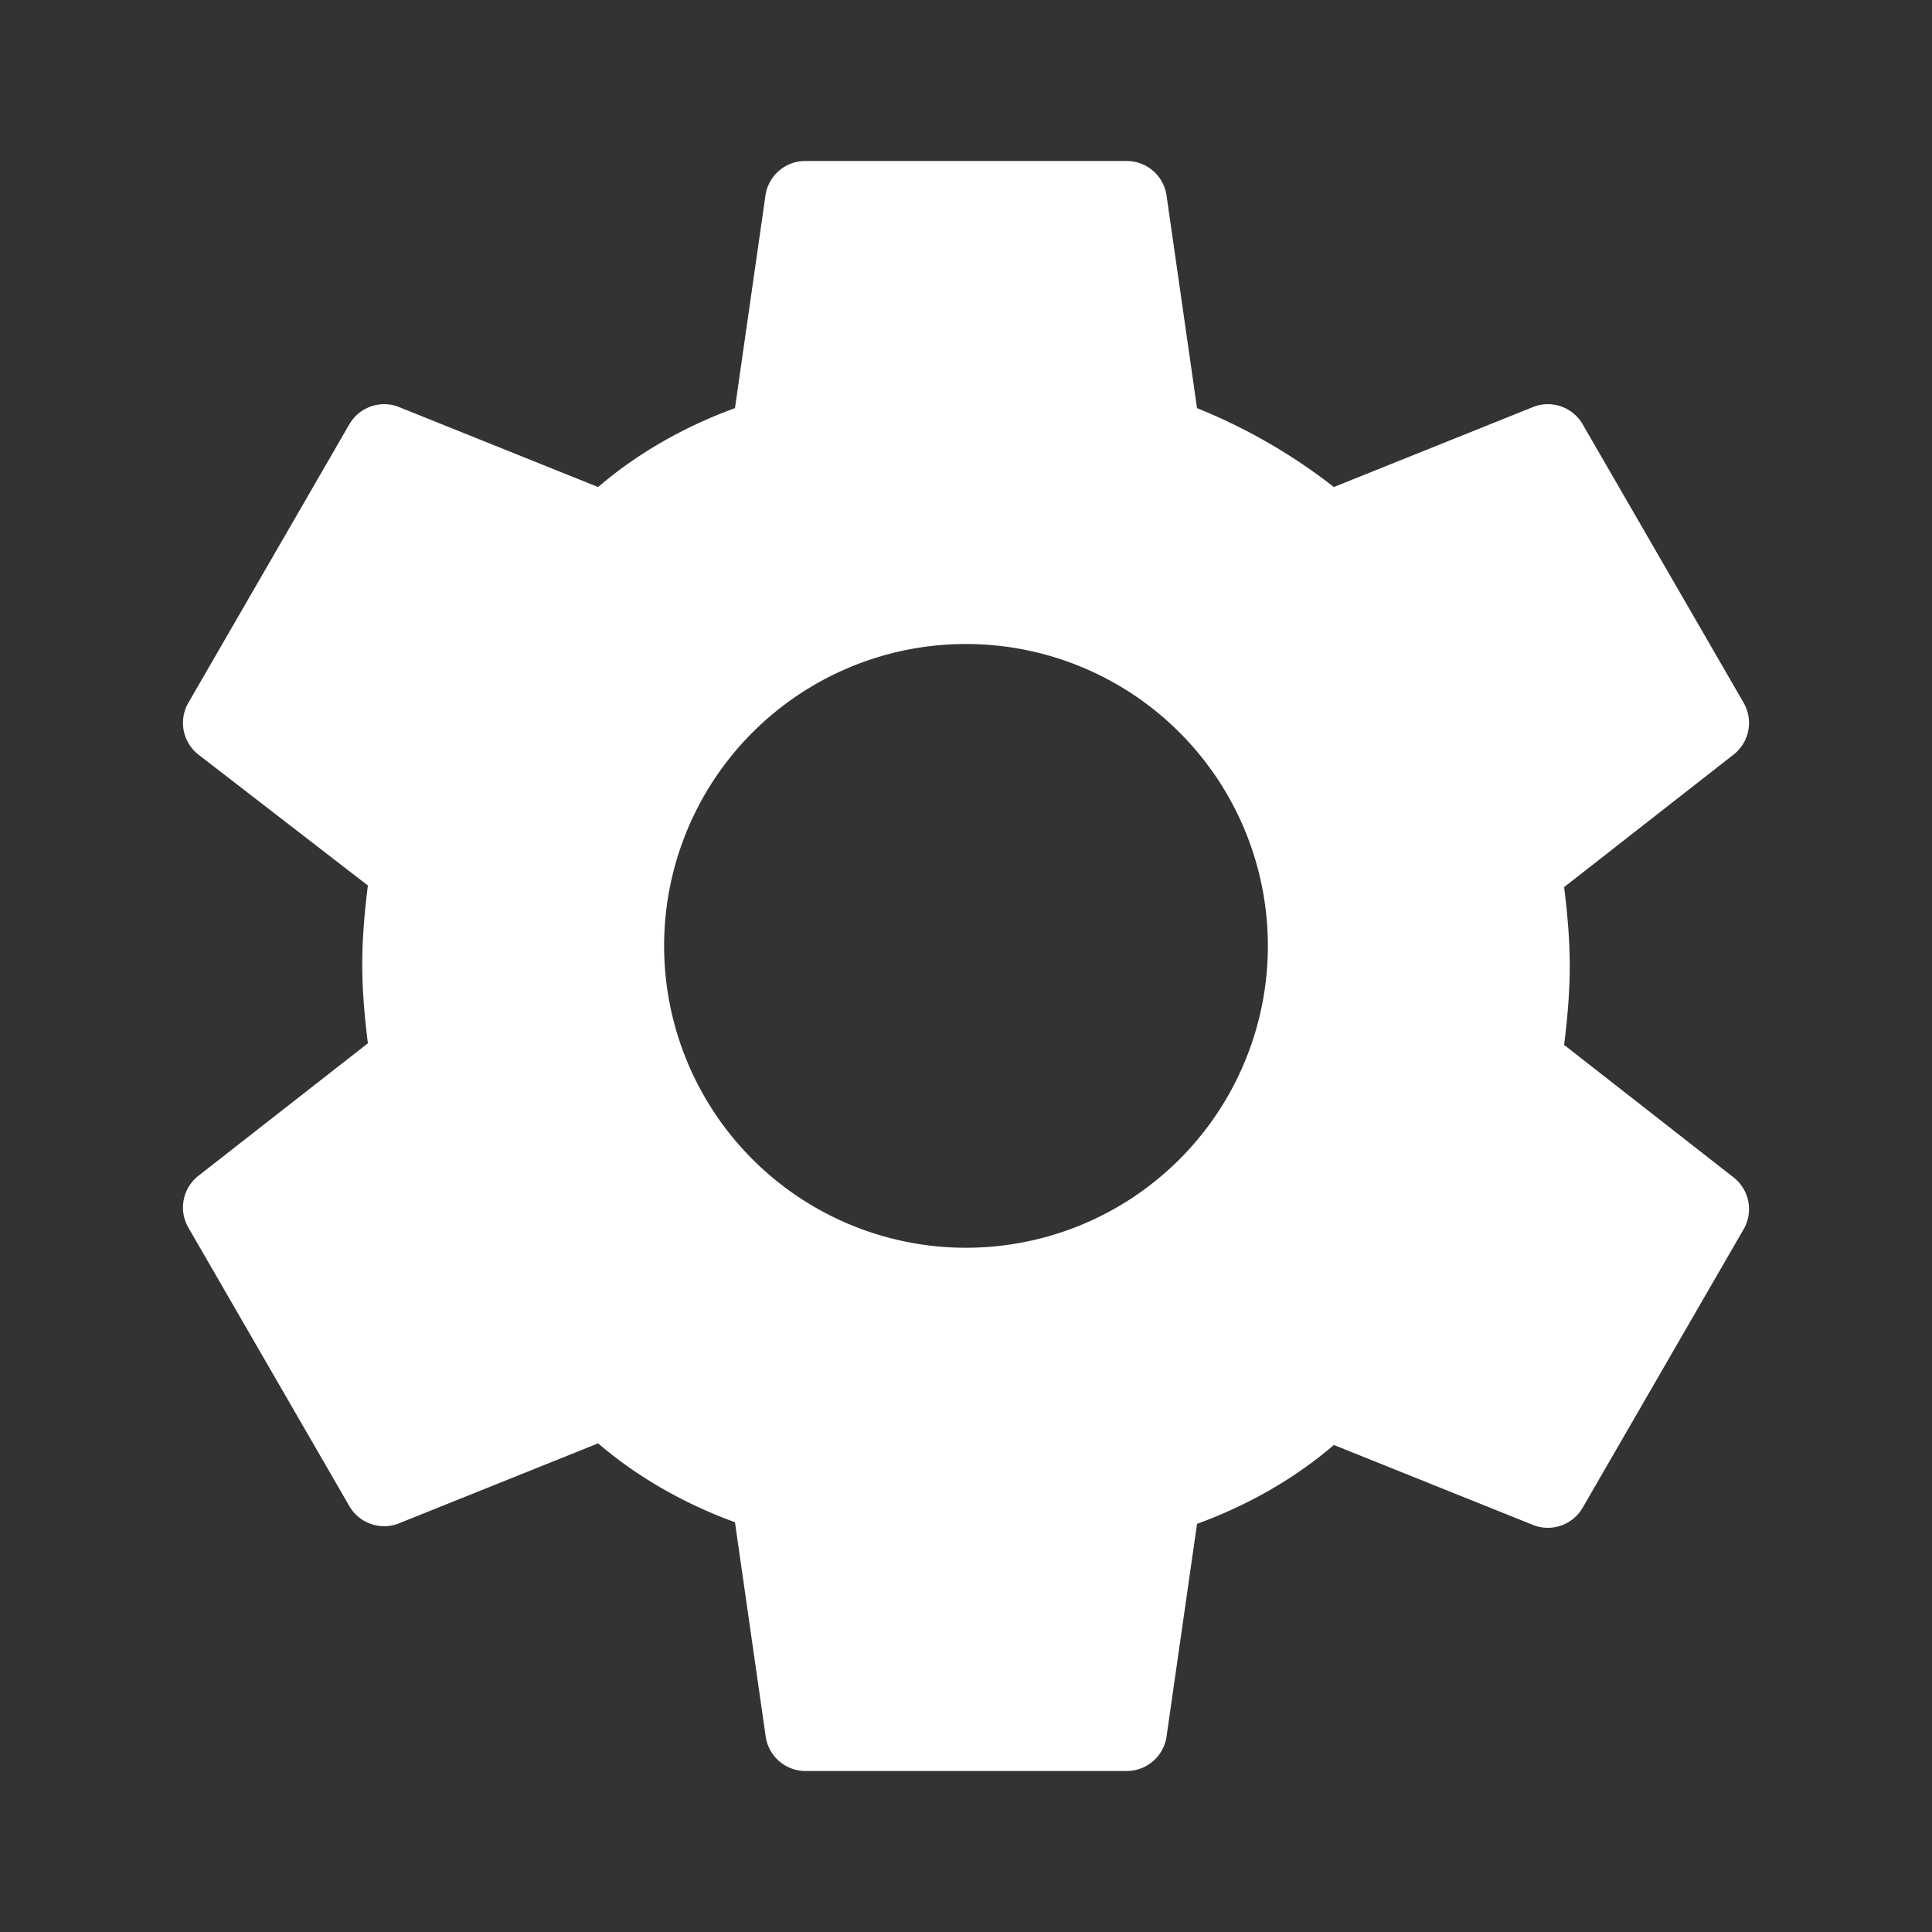
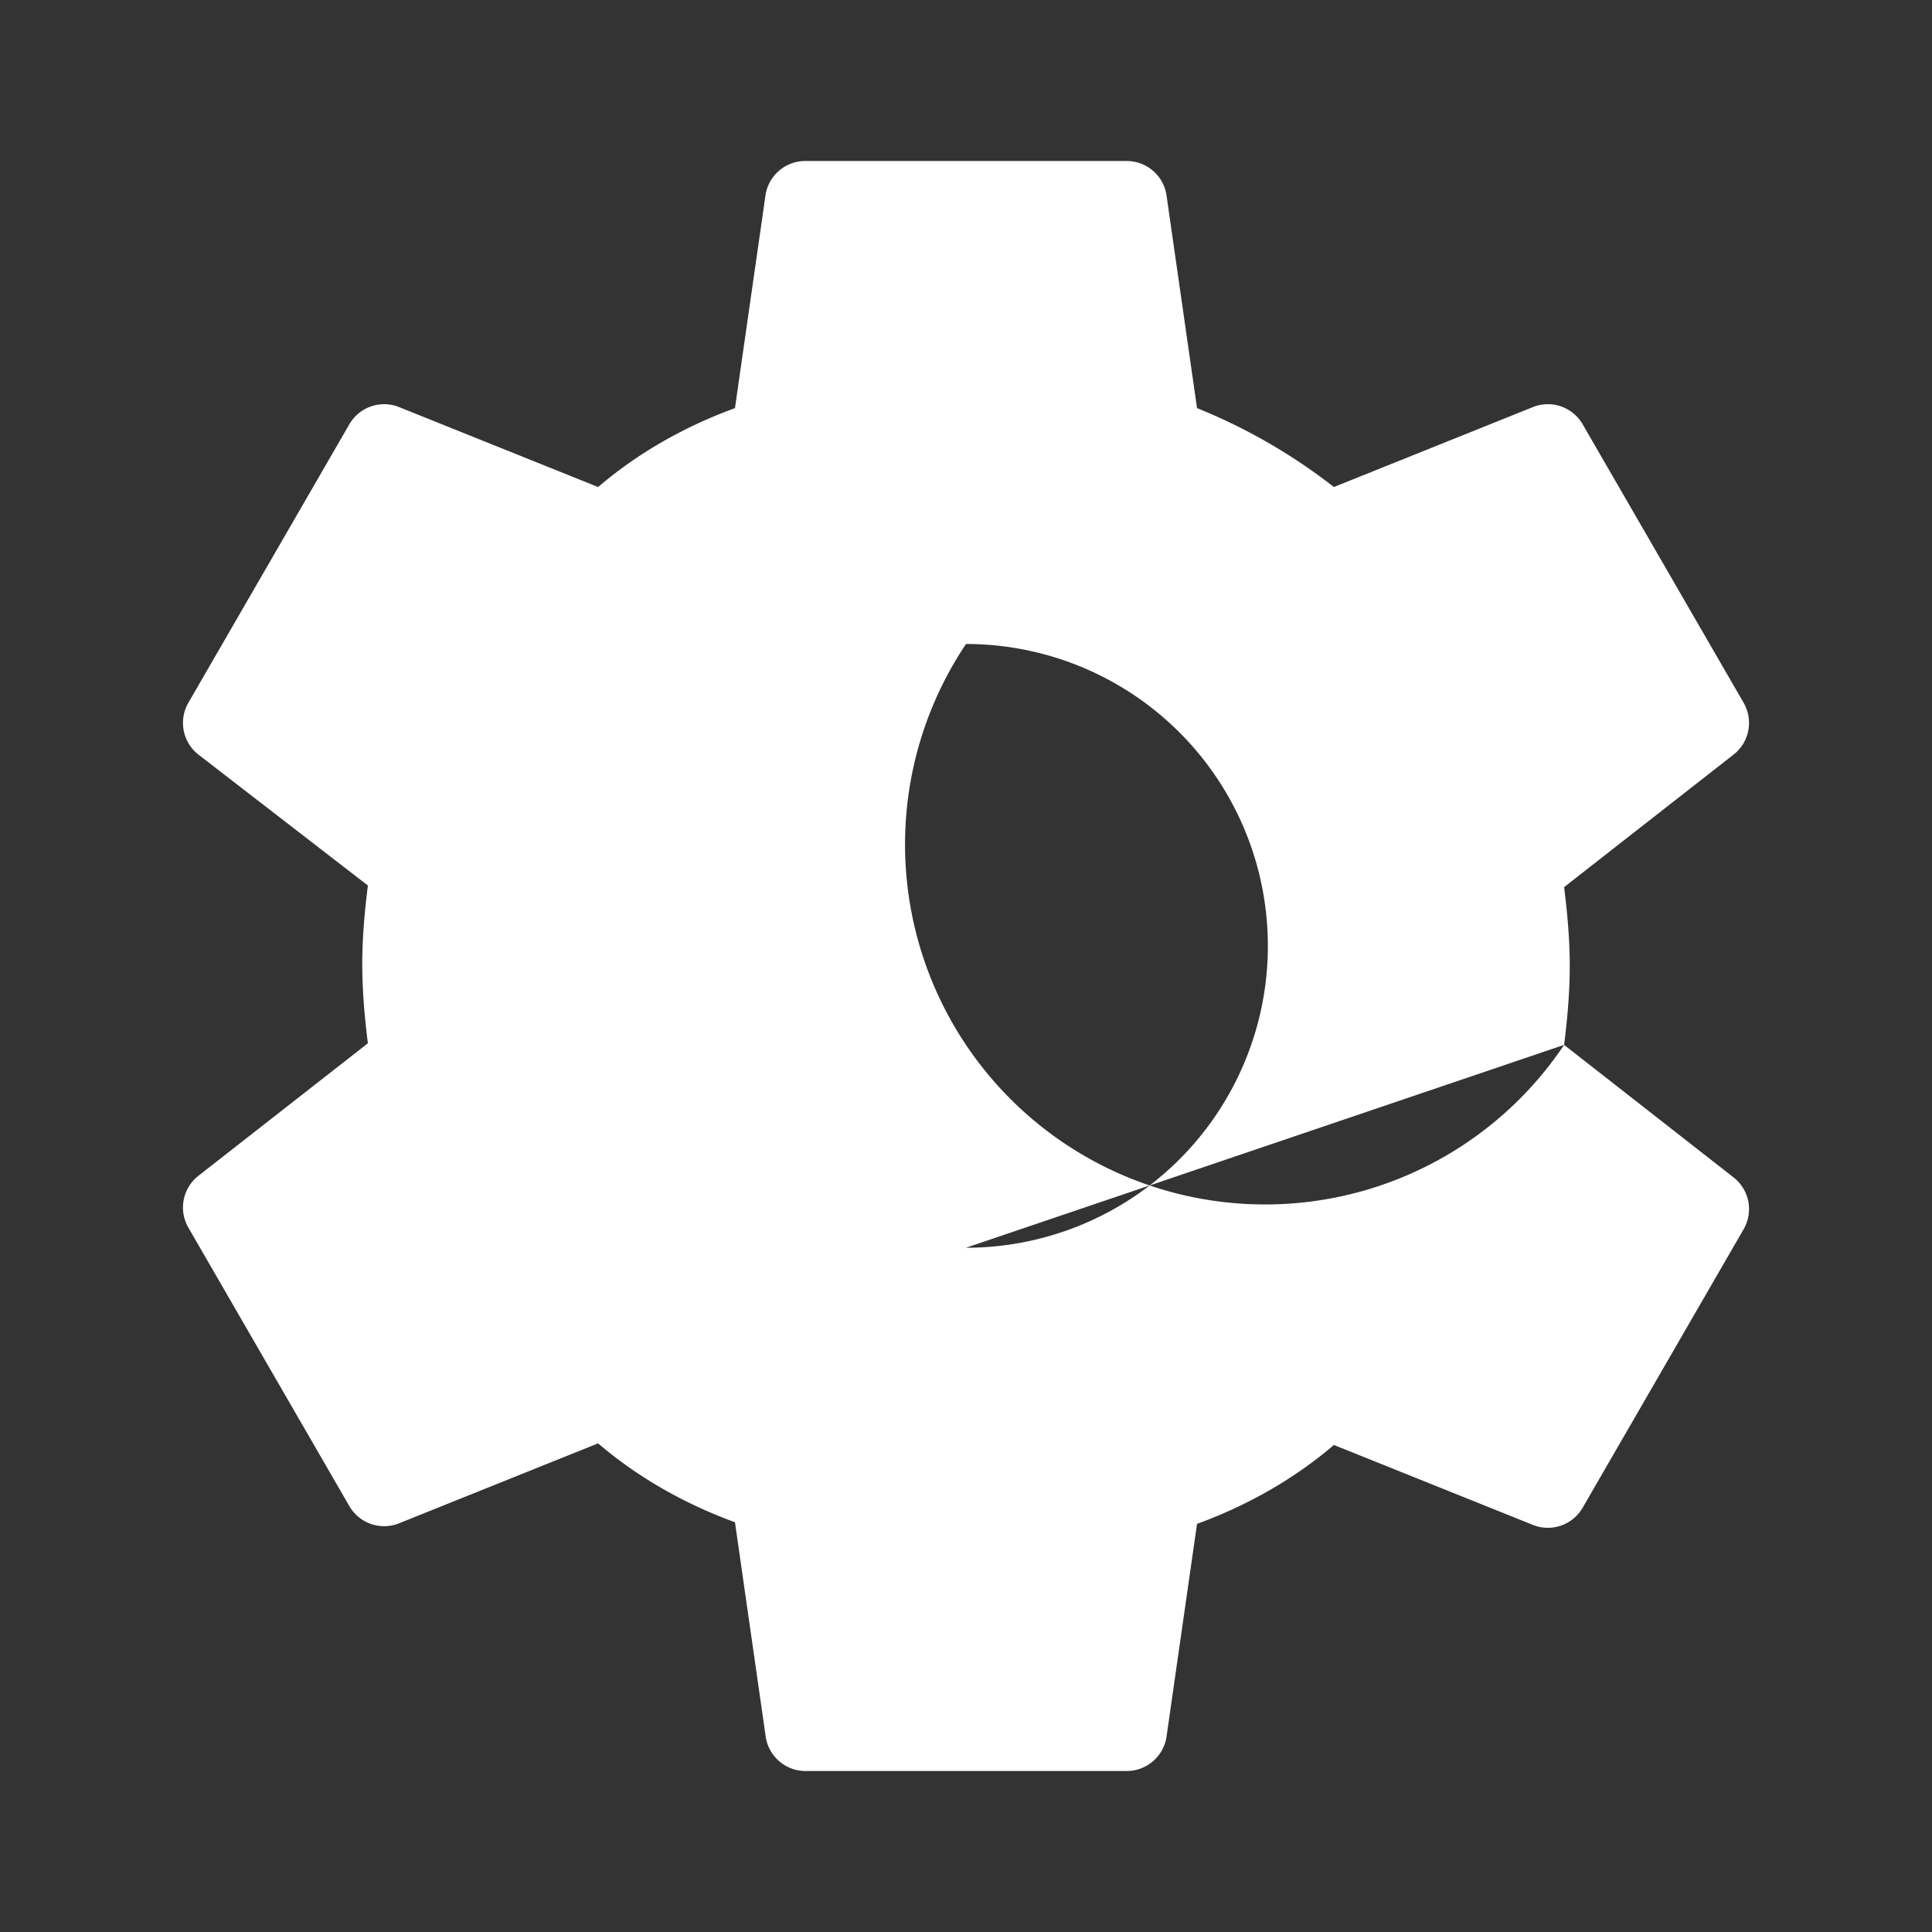
<svg xmlns="http://www.w3.org/2000/svg" viewBox="0 0 24 24" fill="white" width="32" height="32">
  <rect x="0" y="0" width="24" height="24" fill="#333333" stroke="none" />
-   <path d="M19.43 12.98c.04-.32.07-.65.07-.98s-.03-.66-.07-.98l2.11-1.65a.5.5 0 0 0 .12-.64l-2-3.46a.5.5 0 0 0-.6-.22l-2.49 1a7.04 7.04 0 0 0-1.7-.98l-.38-2.65A.5.5 0 0 0 14 2h-4a.5.5 0 0 0-.49.42l-.38 2.65c-.63.23-1.21.56-1.7.98l-2.49-1a.5.5 0 0 0-.6.22l-2 3.46a.5.5 0 0 0 .12.64L4.57 11c-.04.32-.07.65-.07.98s.03.66.07.98l-2.11 1.65a.5.5 0 0 0-.12.64l2 3.46a.5.5 0 0 0 .6.22l2.49-1c.49.42 1.07.75 1.7.98l.38 2.65A.5.5 0 0 0 10 22h4a.5.5 0 0 0 .49-.42l.38-2.65c.63-.23 1.21-.56 1.7-.98l2.49 1a.5.5 0 0 0 .6-.22l2-3.46a.5.5 0 0 0-.12-.64l-2.11-1.65zM12 15.5A3.5 3.5 0 1 1 12 8a3.5 3.5 0 0 1 0 7.5z" />
+   <path d="M19.43 12.98c.04-.32.07-.65.07-.98s-.03-.66-.07-.98l2.11-1.65a.5.5 0 0 0 .12-.64l-2-3.46a.5.5 0 0 0-.6-.22l-2.49 1a7.04 7.04 0 0 0-1.7-.98l-.38-2.65A.5.5 0 0 0 14 2h-4a.5.5 0 0 0-.49.42l-.38 2.65c-.63.23-1.21.56-1.7.98l-2.49-1a.5.5 0 0 0-.6.22l-2 3.46a.5.5 0 0 0 .12.64L4.57 11c-.04.32-.07.65-.07.98s.03.66.07.98l-2.11 1.65a.5.5 0 0 0-.12.64l2 3.46a.5.5 0 0 0 .6.22l2.49-1c.49.42 1.07.75 1.7.98l.38 2.65A.5.5 0 0 0 10 22h4a.5.5 0 0 0 .49-.42l.38-2.65c.63-.23 1.21-.56 1.7-.98l2.49 1a.5.5 0 0 0 .6-.22l2-3.46a.5.5 0 0 0-.12-.64l-2.11-1.65zA3.5 3.5 0 1 1 12 8a3.5 3.5 0 0 1 0 7.5z" />
</svg>